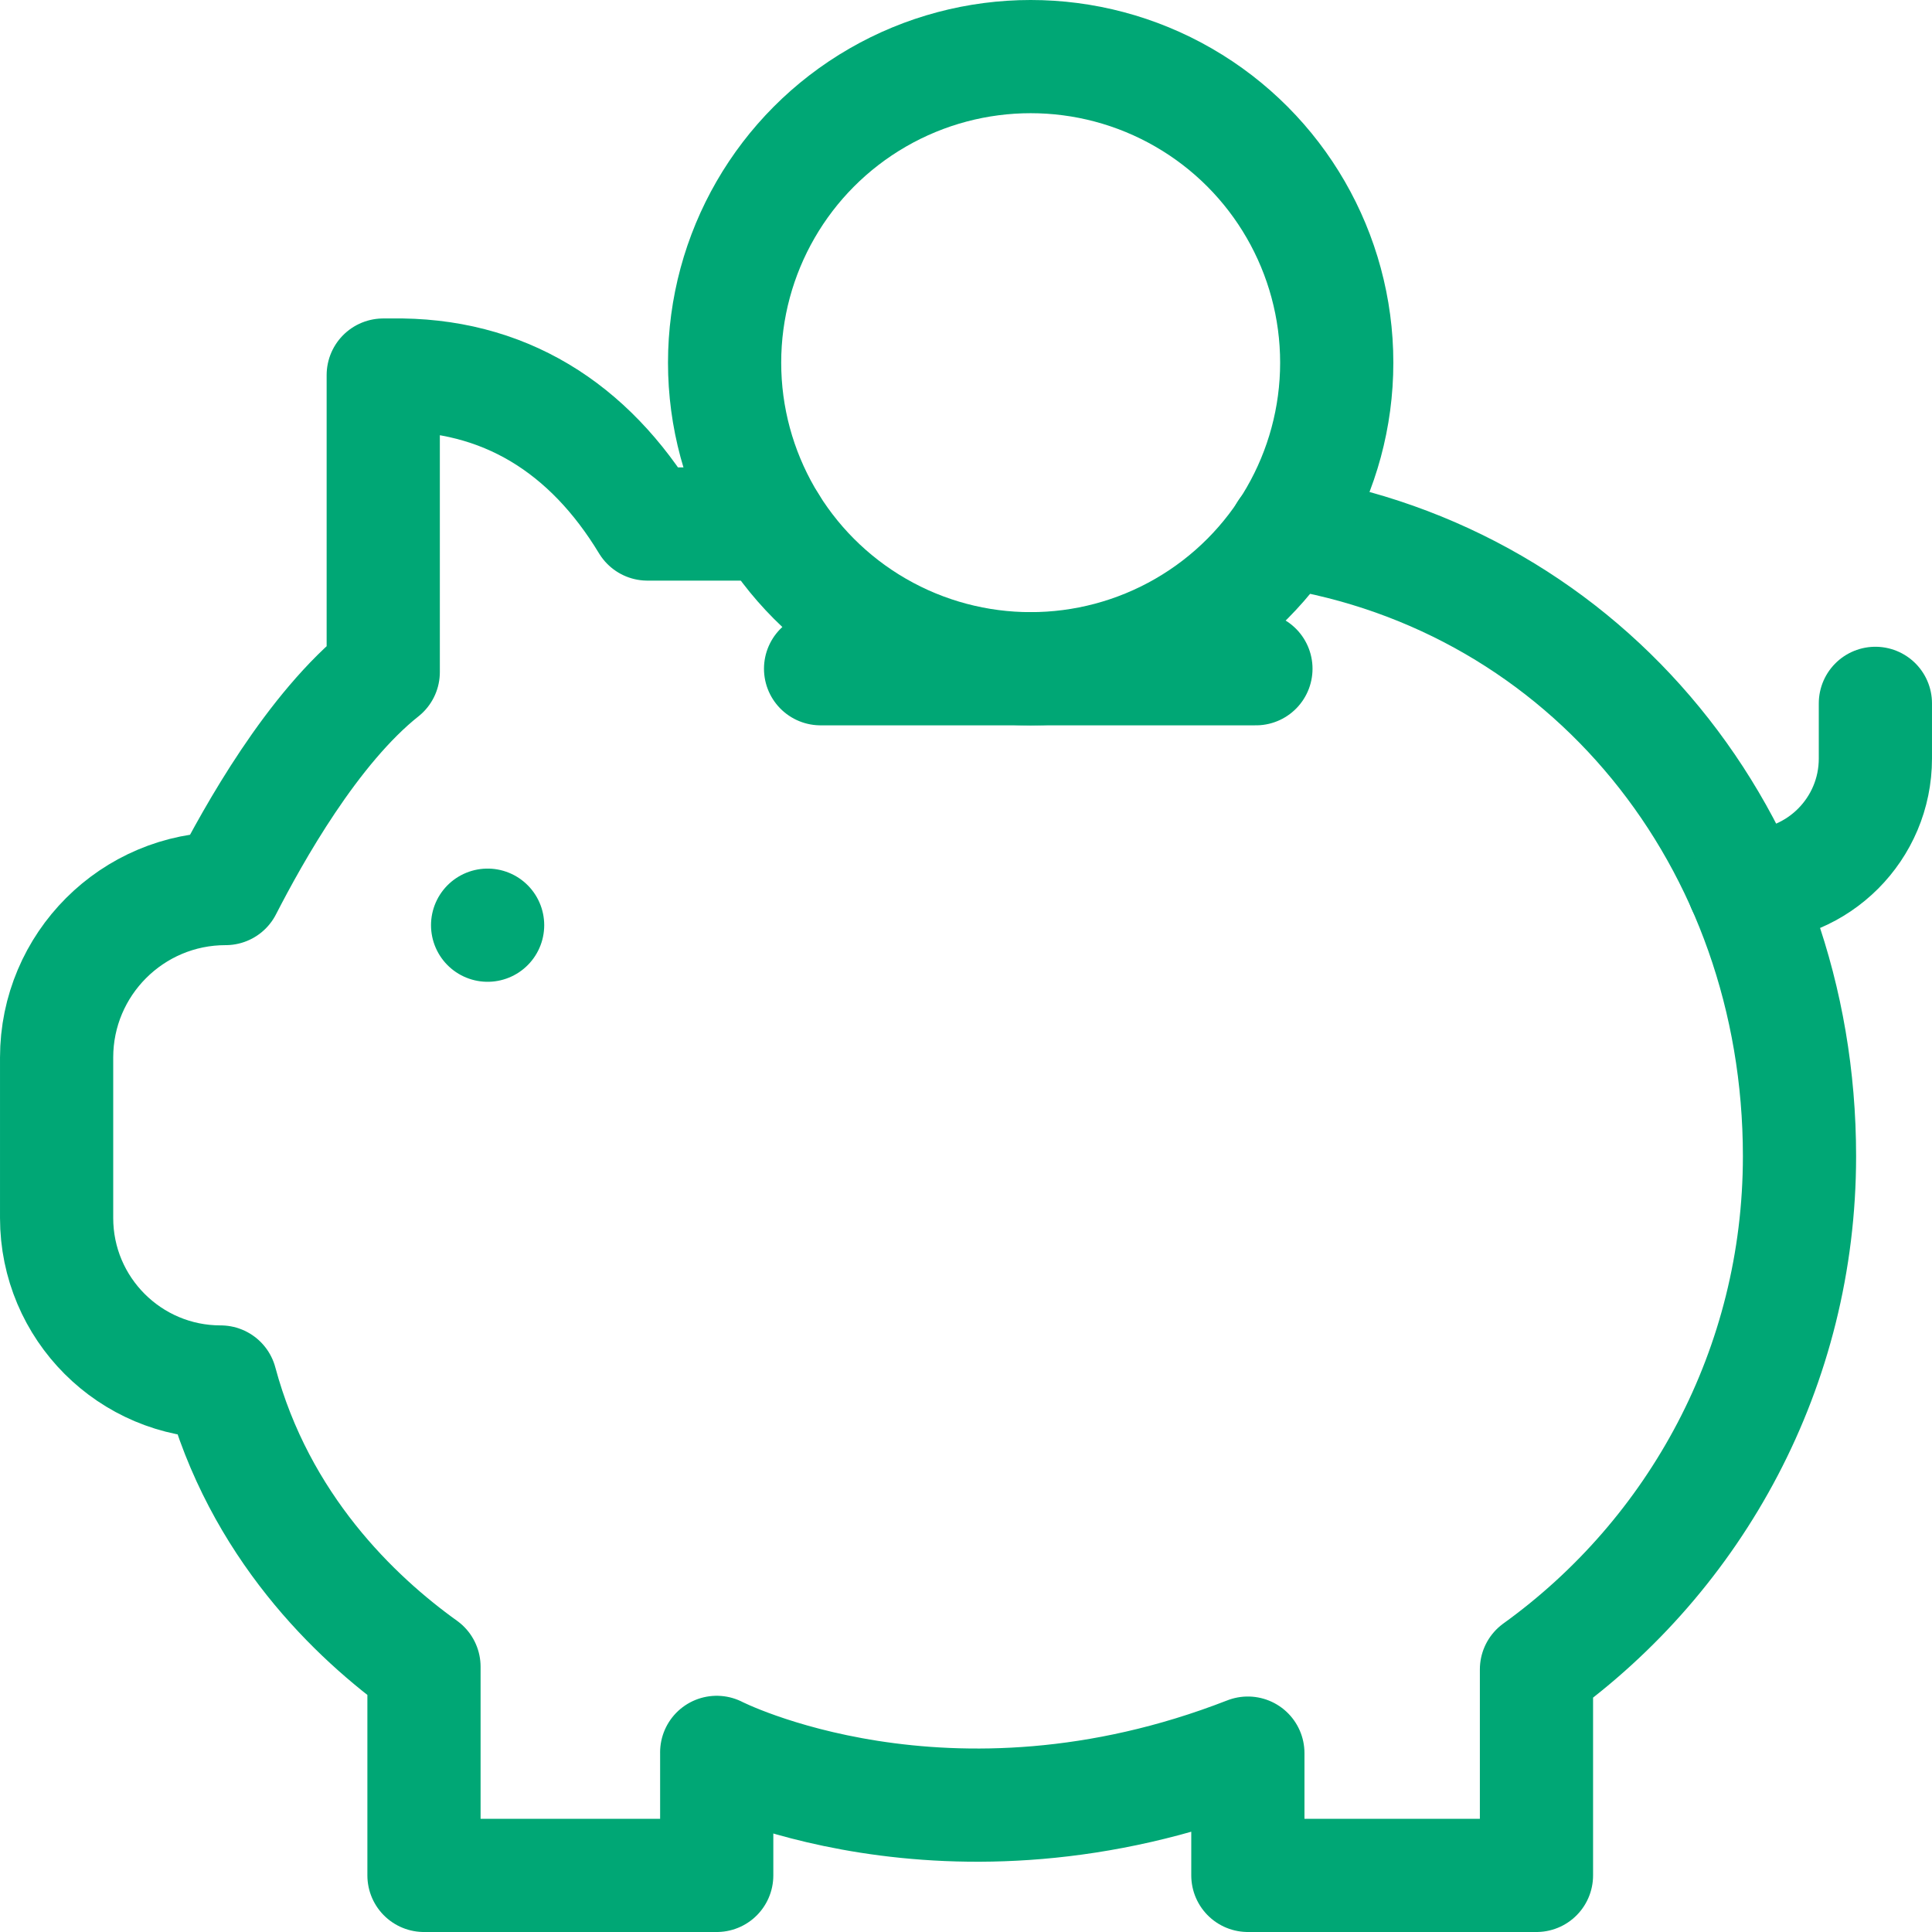
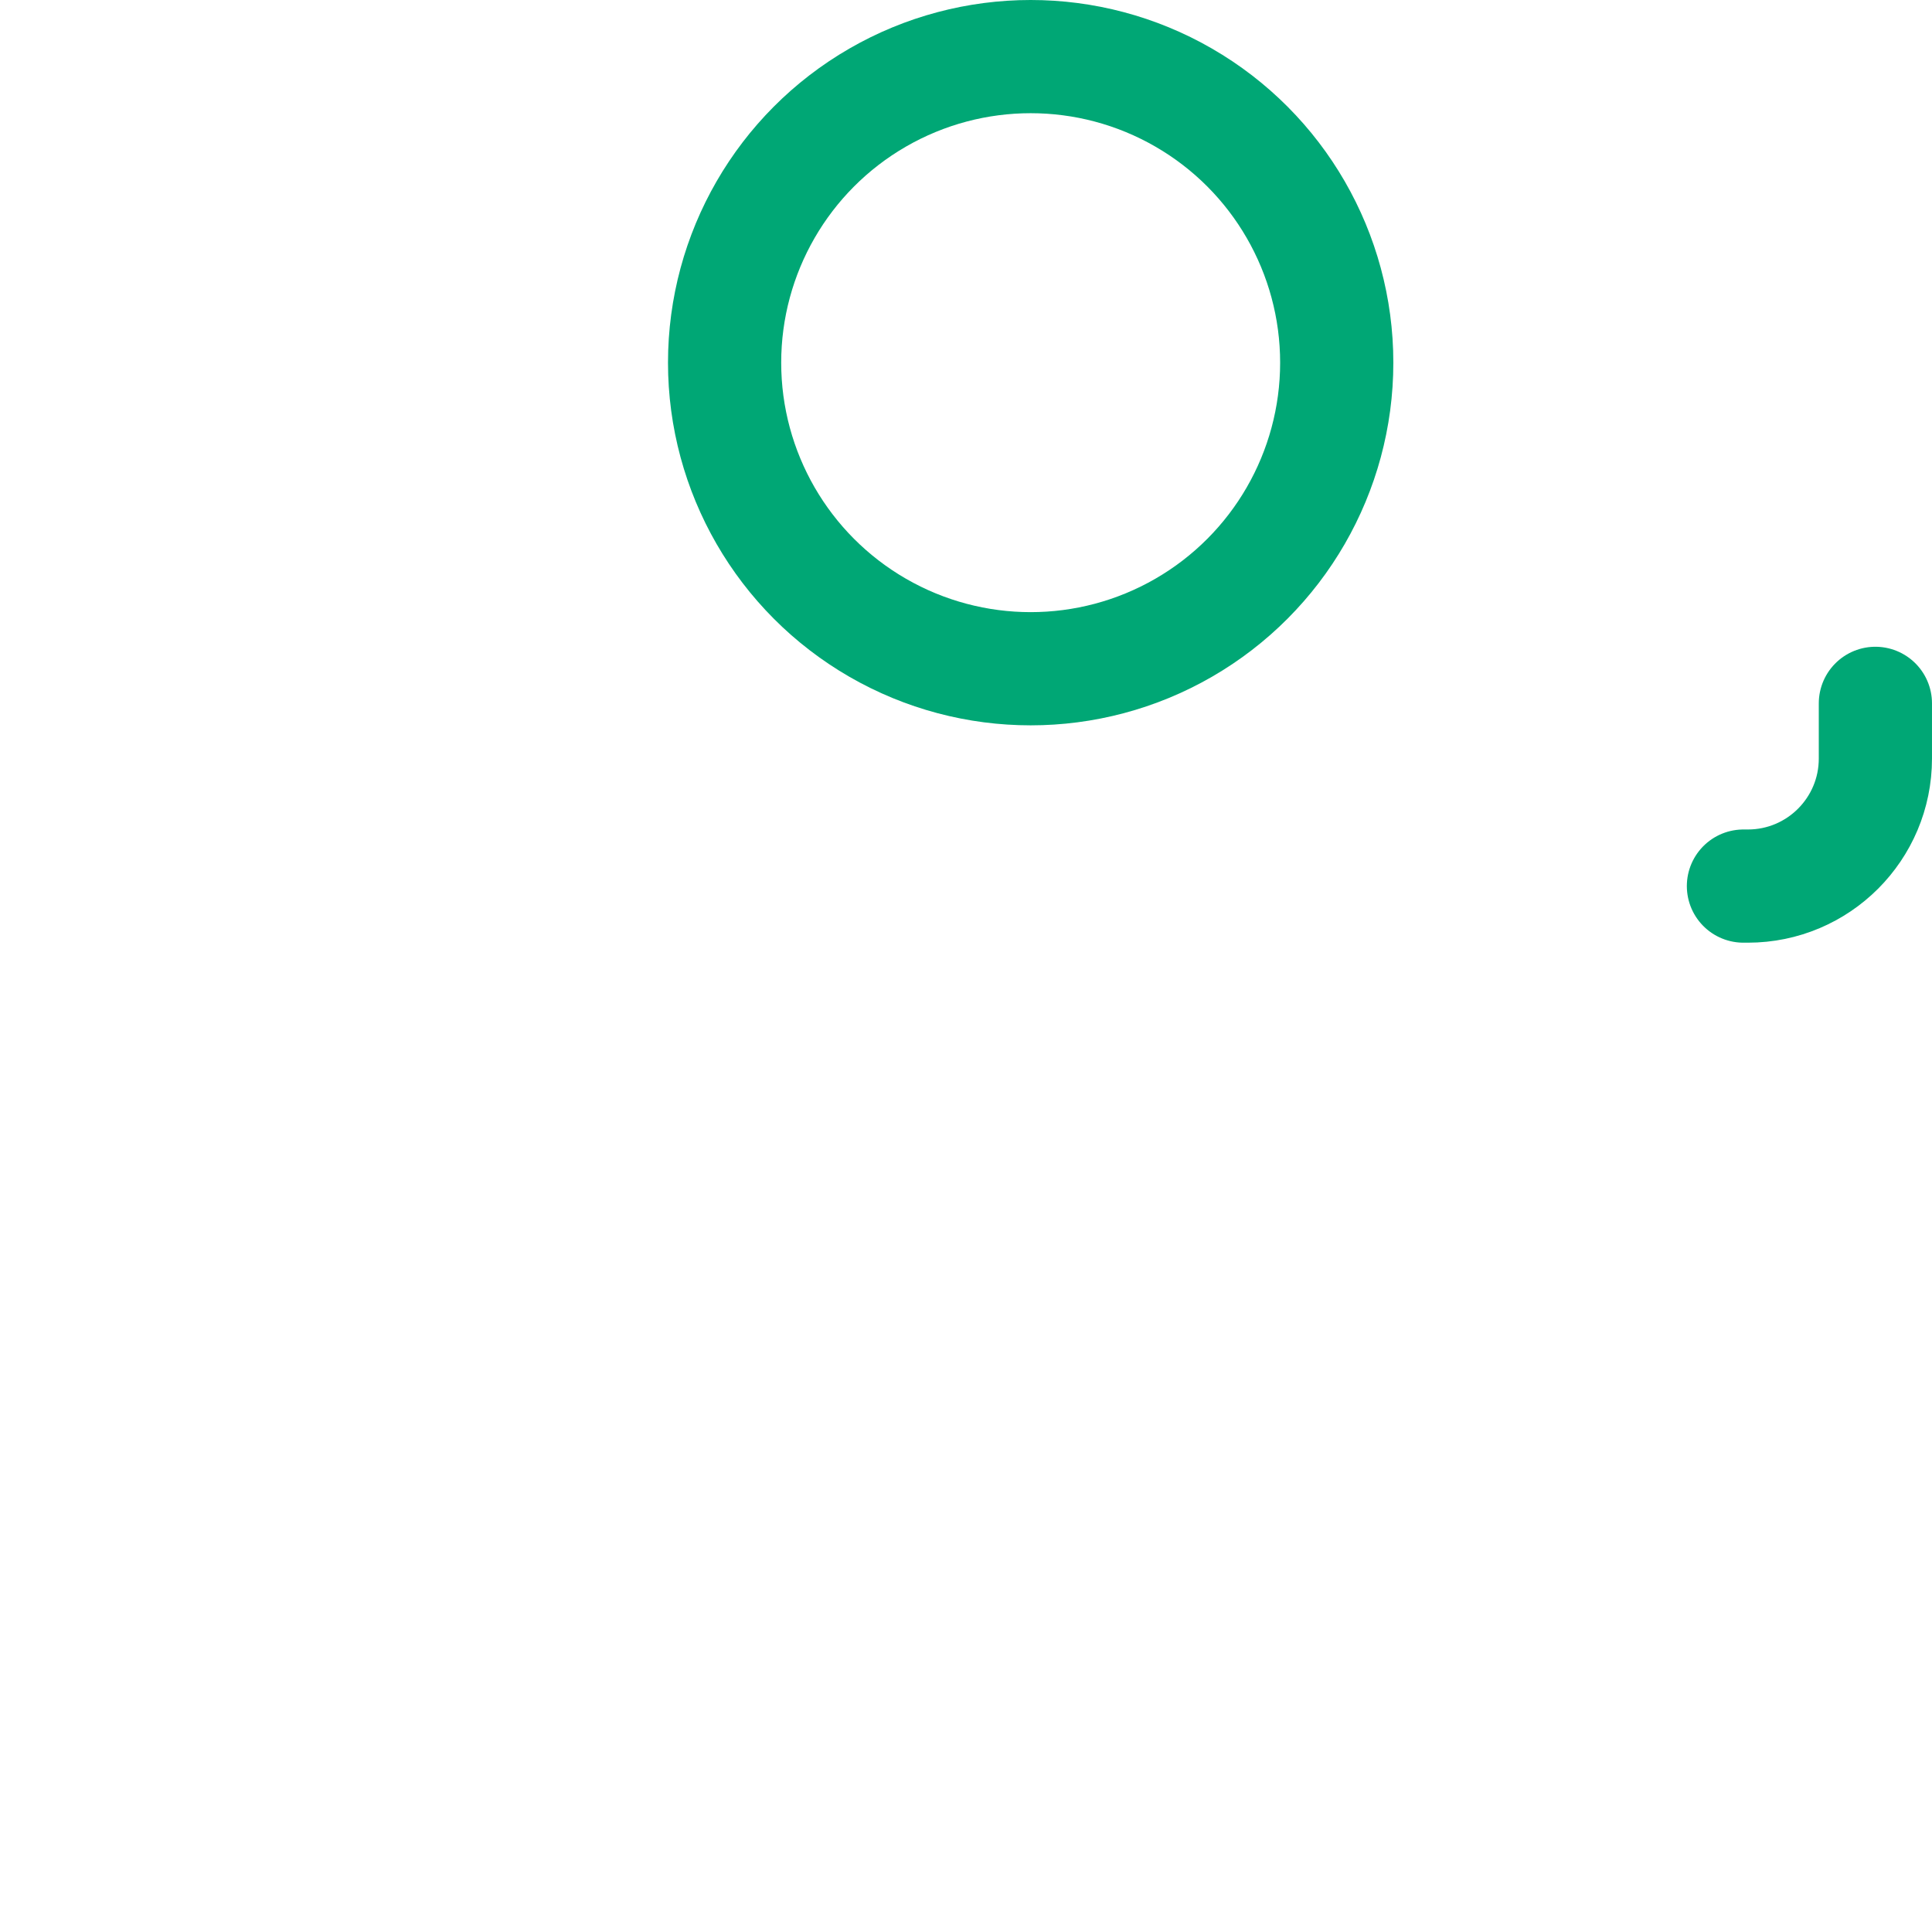
<svg xmlns="http://www.w3.org/2000/svg" version="1.1" width="512" height="512" x="0" y="0" viewBox="0 0 512.005 512.005" style="enable-background:new 0 0 512 512" xml:space="preserve" class="">
  <g>
-     <path d="M129.224 245.188h0M340.684 140.894c80.092 12.542 136.206 81.865 136.206 165.502v0c0 56.017-27.49 105.605-69.706 136.021v54.587H330.7v-32.405h-.006c-79.85 31.129-140.759-.194-140.759-.194h.005v32.6h-77.579v-55.302c-18.188-13.038-43.633-37.265-53.887-75.454h0c-24.009 0-43.472-19.463-43.472-43.472v-42.513c0-24.736 20.053-44.789 44.789-44.789h0c7.362-14.312 22.993-42.475 41.773-57.374V99.397h2.09c29.896-.529 52.532 14.058 67.923 39.473h32.628M217.465 177.223h115.37" style="stroke-width:30;stroke-linecap:round;stroke-linejoin:round;stroke-miterlimit:10;" fill="none" stroke="#00a775" stroke-width="30" stroke-linecap="round" stroke-linejoin="round" stroke-miterlimit="10" data-original="#000000" opacity="1" class="" />
    <path d="M462.034 234.823h1.18c18.661 0 33.788-15.132 33.788-33.799v-14.625" style="stroke-width:30;stroke-linecap:round;stroke-linejoin:round;stroke-miterlimit:10;" fill="none" stroke="#00a775" stroke-width="30" stroke-linecap="round" stroke-linejoin="round" stroke-miterlimit="10" data-original="#000000" opacity="1" class="" />
    <circle cx="273.14" cy="96.112" r="81.112" style="stroke-width:30;stroke-linecap:round;stroke-linejoin:round;stroke-miterlimit:10;" fill="none" stroke="#00a775" stroke-width="30" stroke-linecap="round" stroke-linejoin="round" stroke-miterlimit="10" data-original="#000000" opacity="1" class="" />
  </g>
</svg>